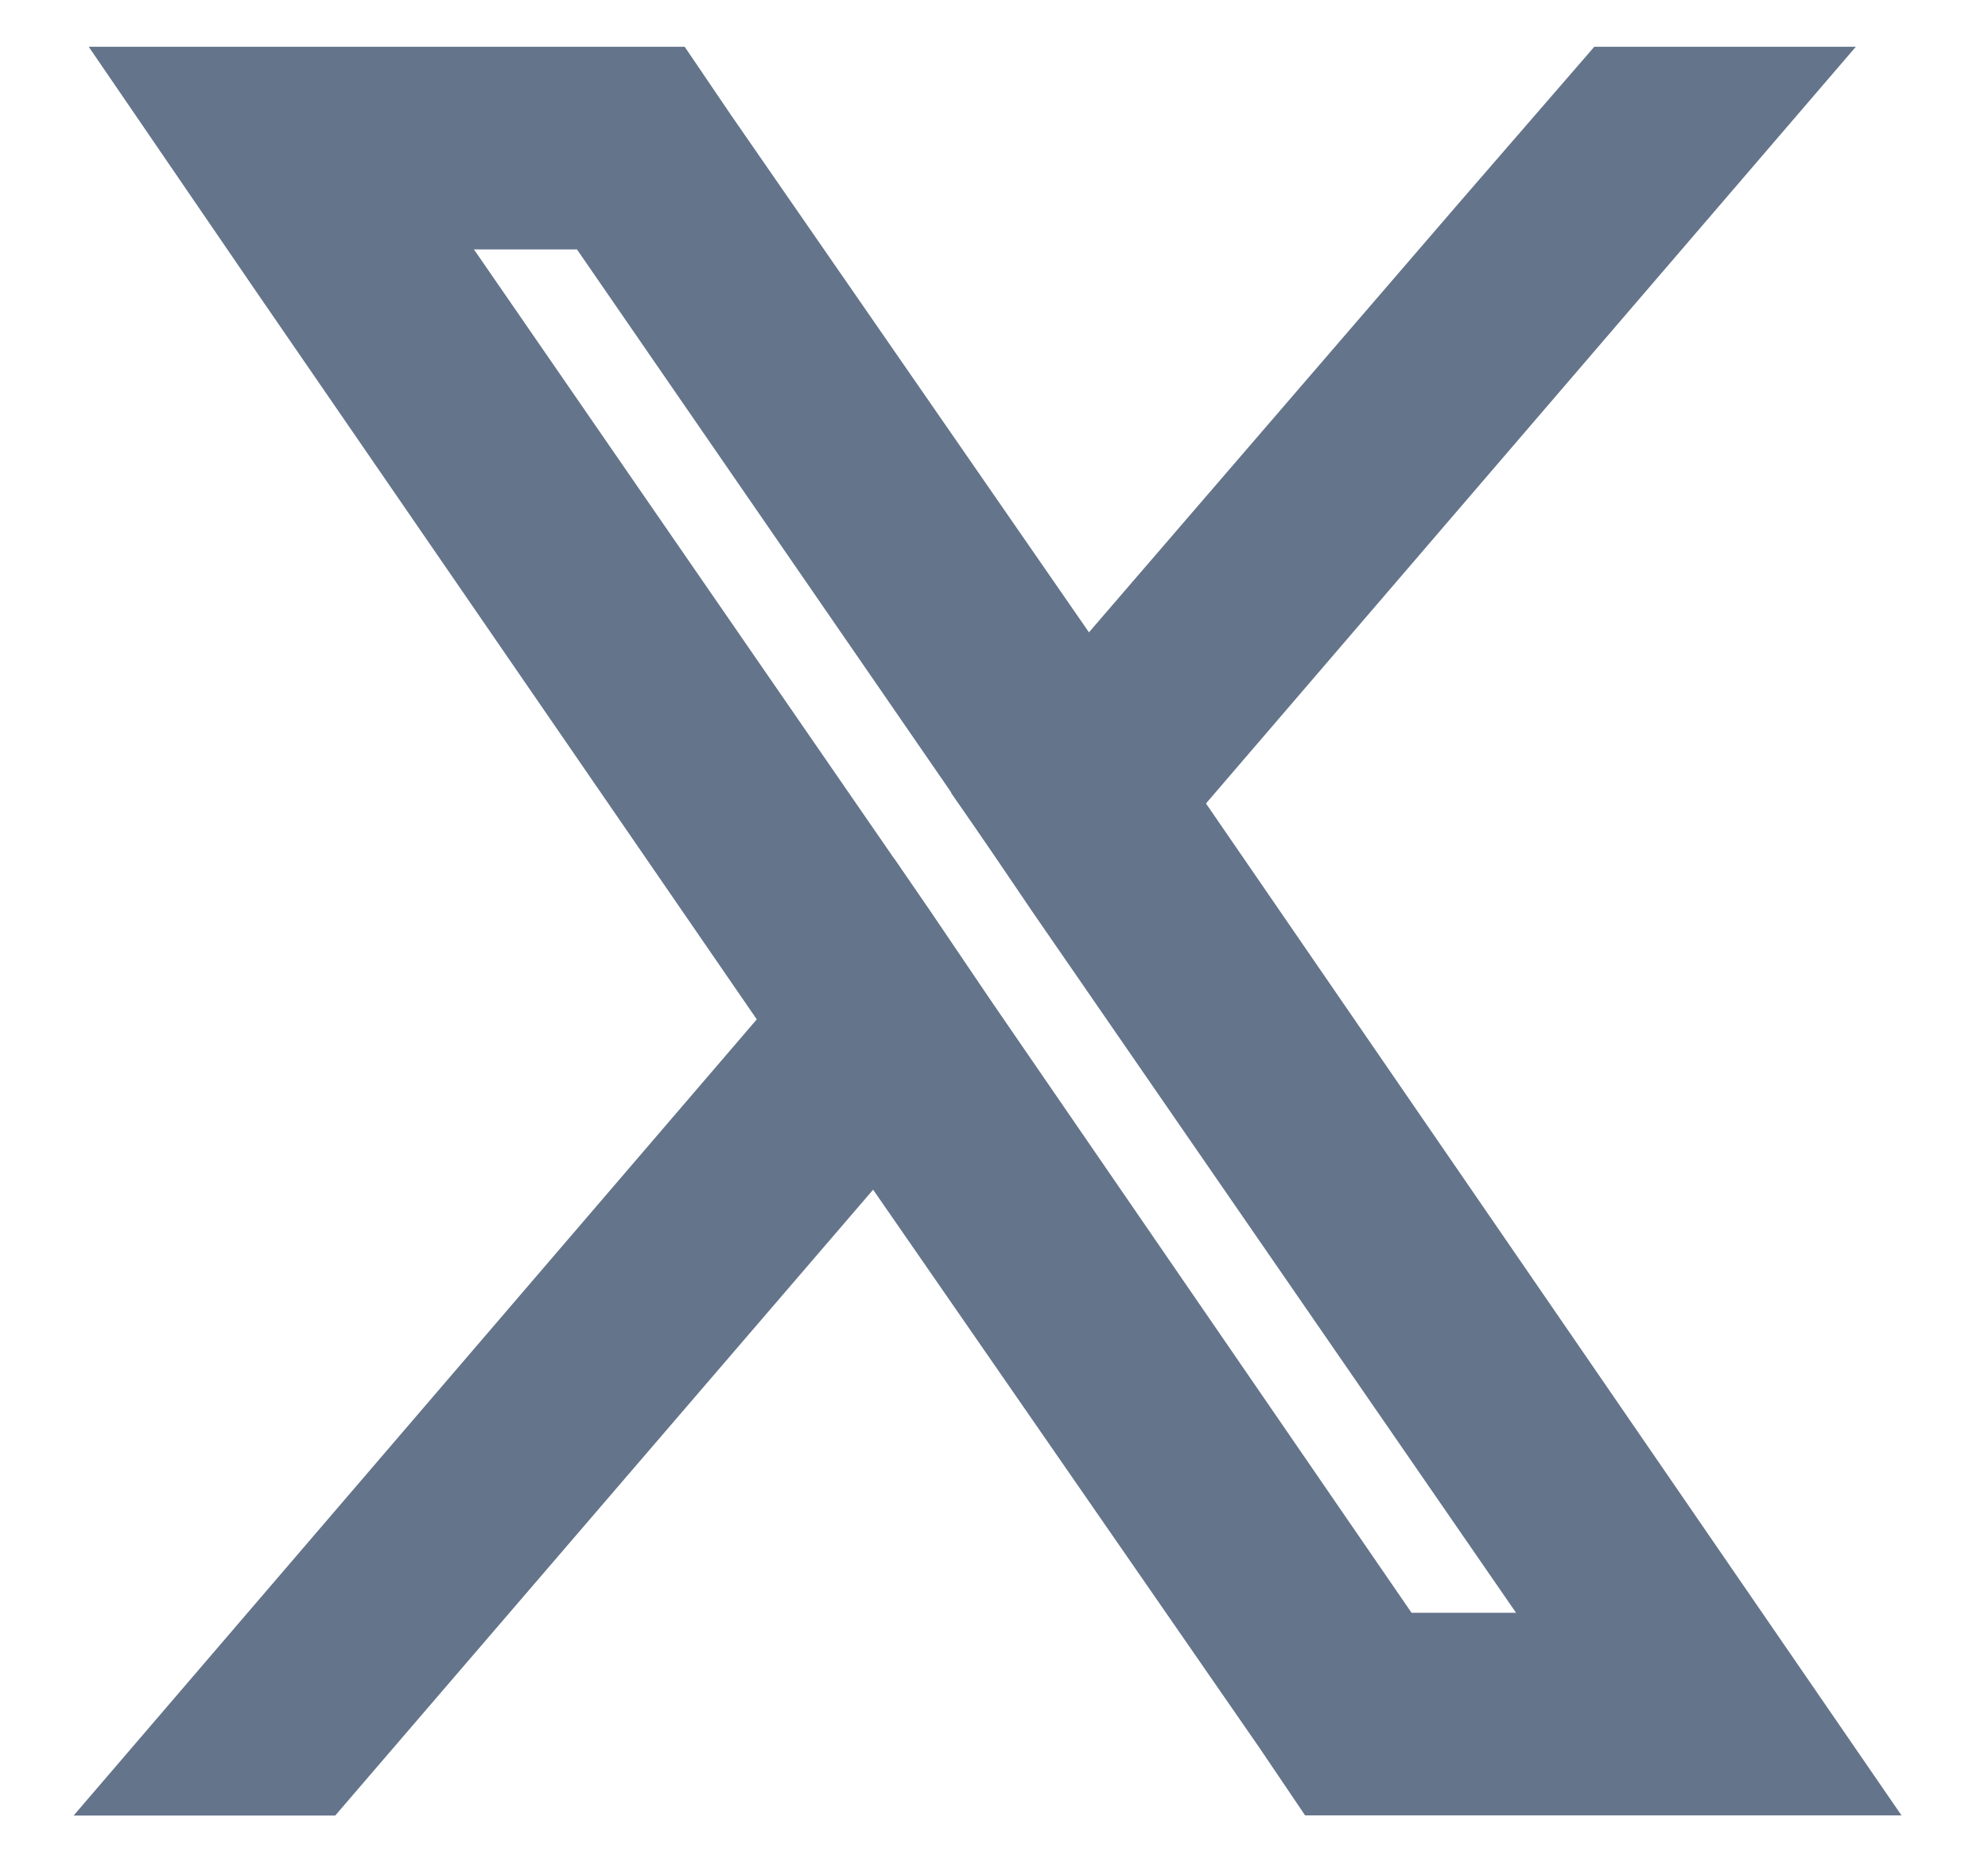
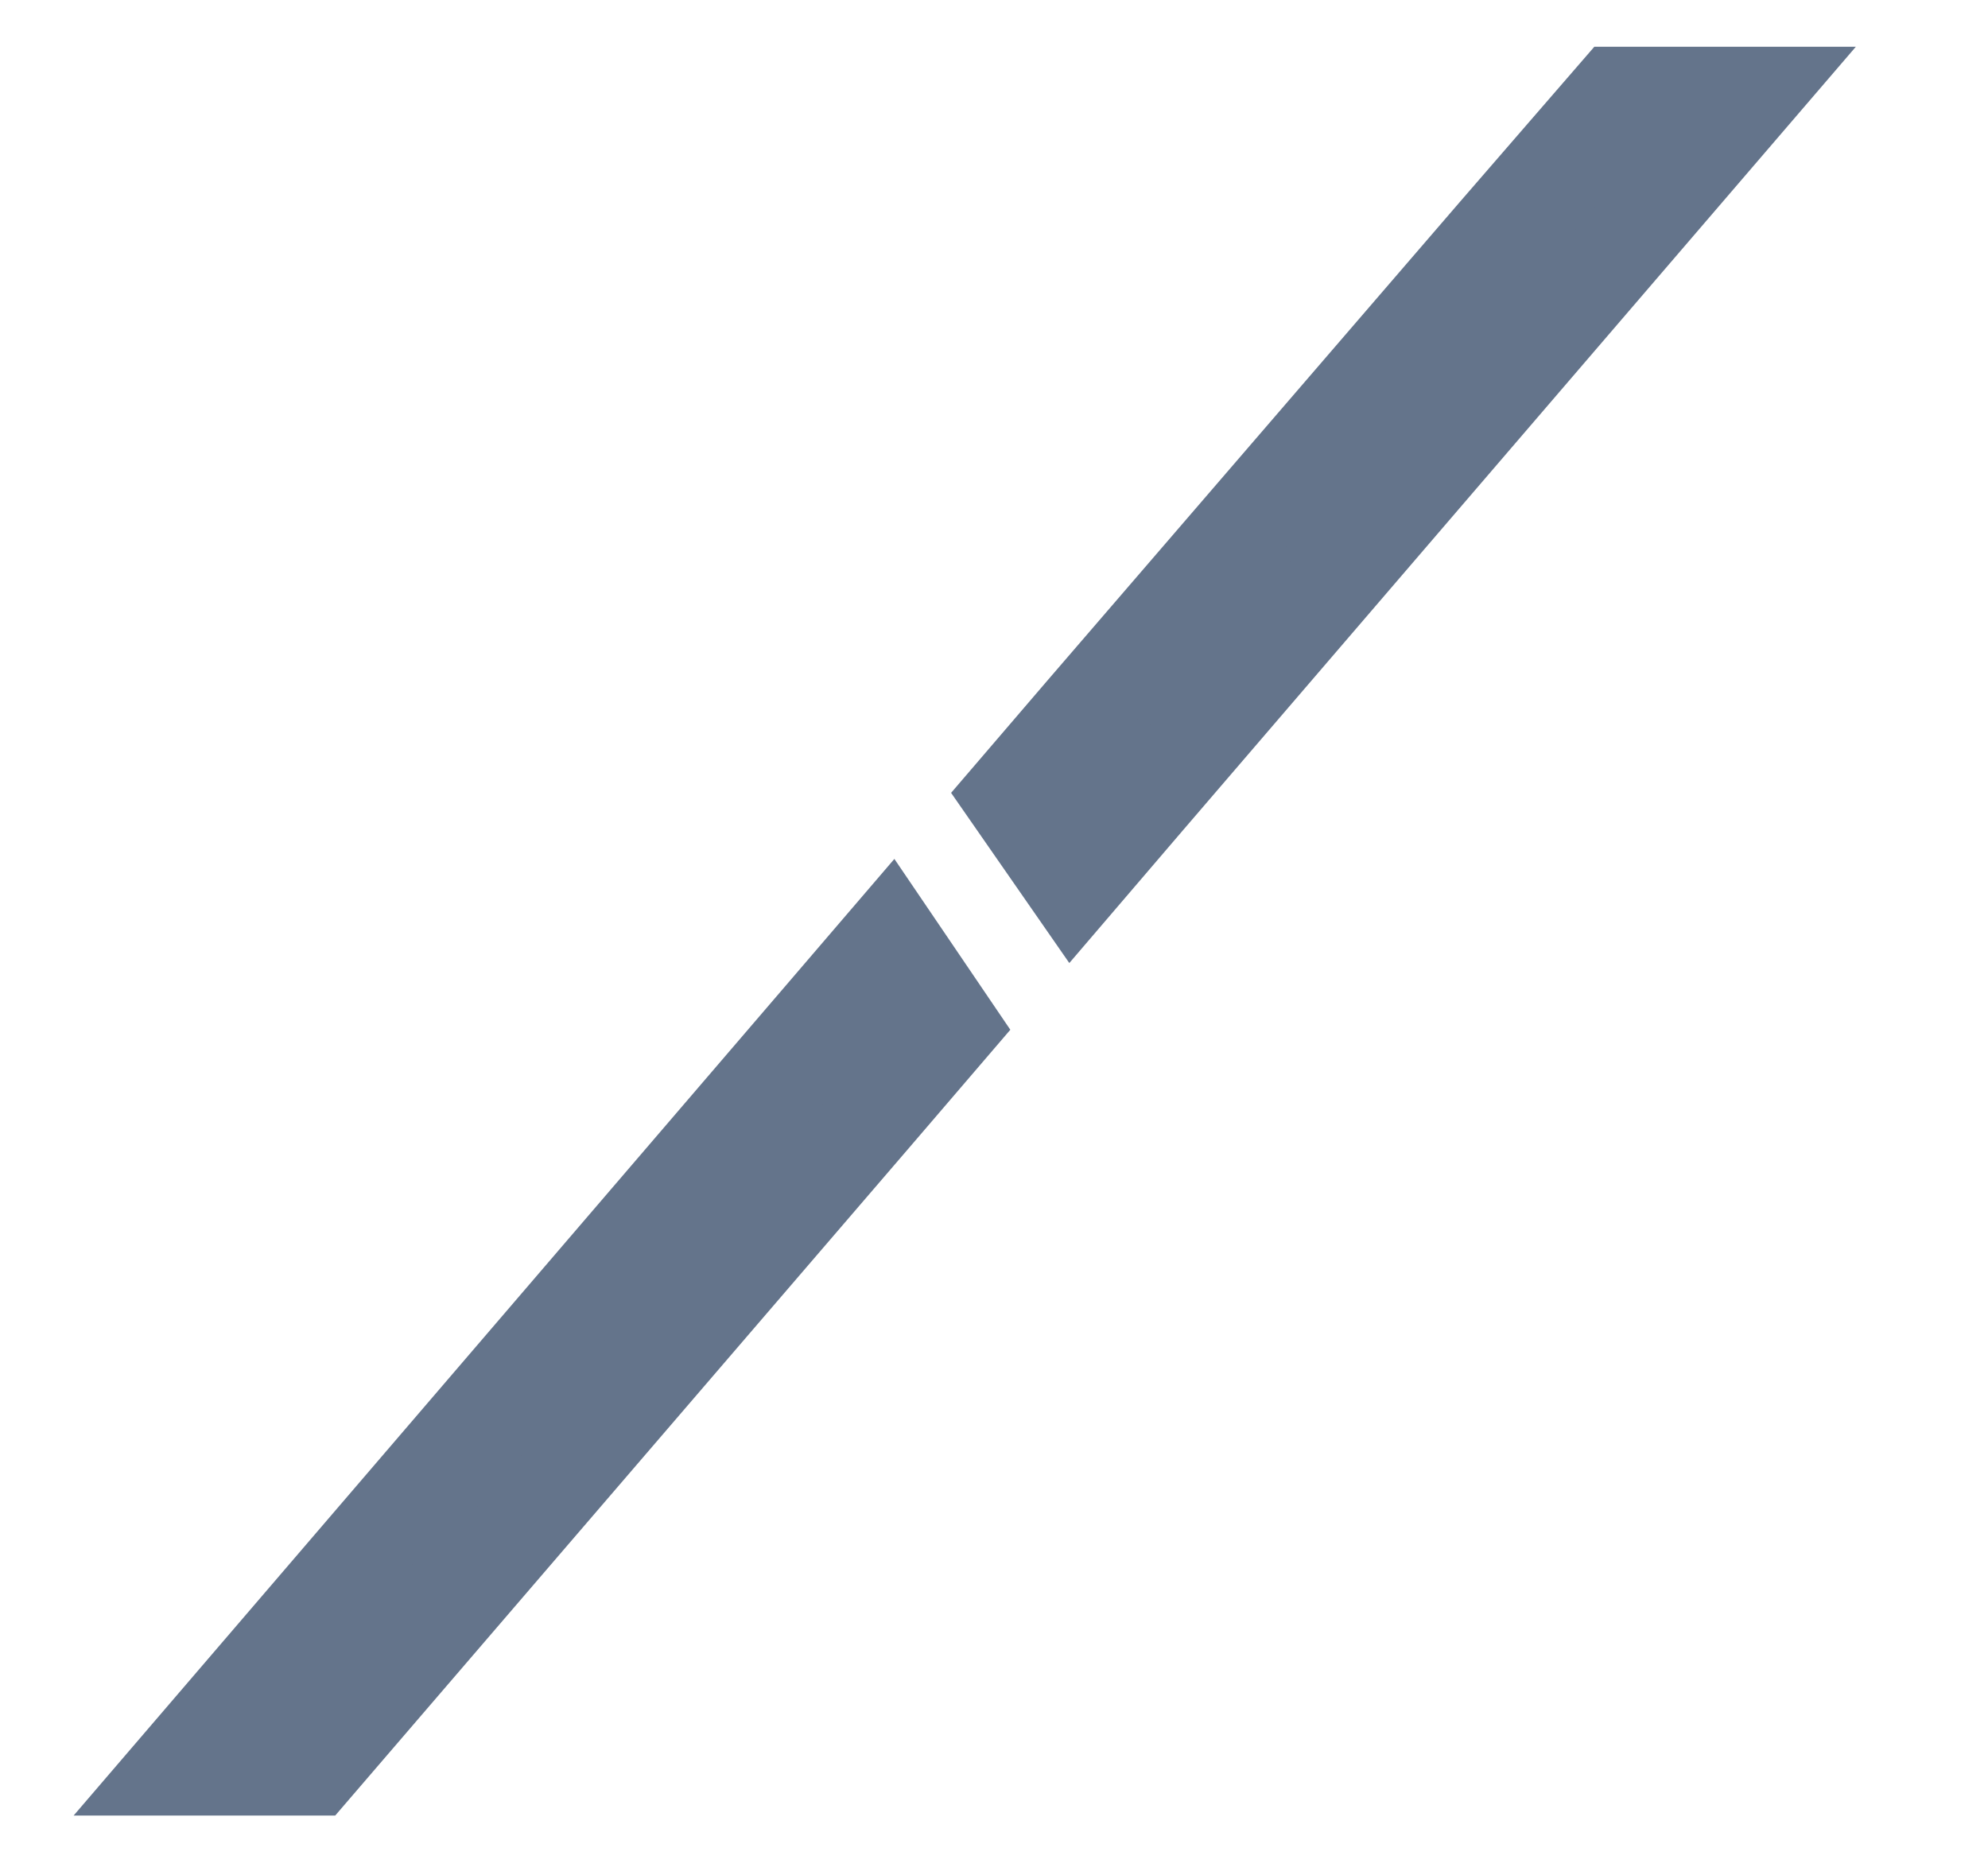
<svg xmlns="http://www.w3.org/2000/svg" width="17" height="16" viewBox="0 0 17 16" fill="none">
  <g id="Group">
-     <path id="Vector" d="M14.488 13.653L9.81 6.846L9.284 6.07L5.919 1.207L5.643 0.8H1.517L2.515 2.259L6.971 8.738L7.496 9.514L11.098 14.718L11.373 15.125H15.5L14.488 13.653ZM11.86 14.192L8.14 8.778L7.615 8.002L3.291 1.733H5.144L8.64 6.806L9.166 7.582L13.726 14.192H11.86Z" fill="#64748B" stroke="#64748B" stroke-width="0.8" />
    <path id="Vector_2" d="M7.611 8.003L8.137 8.778L7.506 9.514L2.683 15.126H1.5L6.98 8.739L7.611 8.003Z" fill="#64748B" stroke="#64748B" stroke-width="0.8" />
    <path id="Vector_3" d="M14.999 0.8L9.807 6.846L9.177 7.582L8.638 6.806L9.269 6.07L12.791 1.983L13.816 0.8H14.999Z" fill="#64748B" stroke="#64748B" stroke-width="0.8" />
  </g>
</svg>